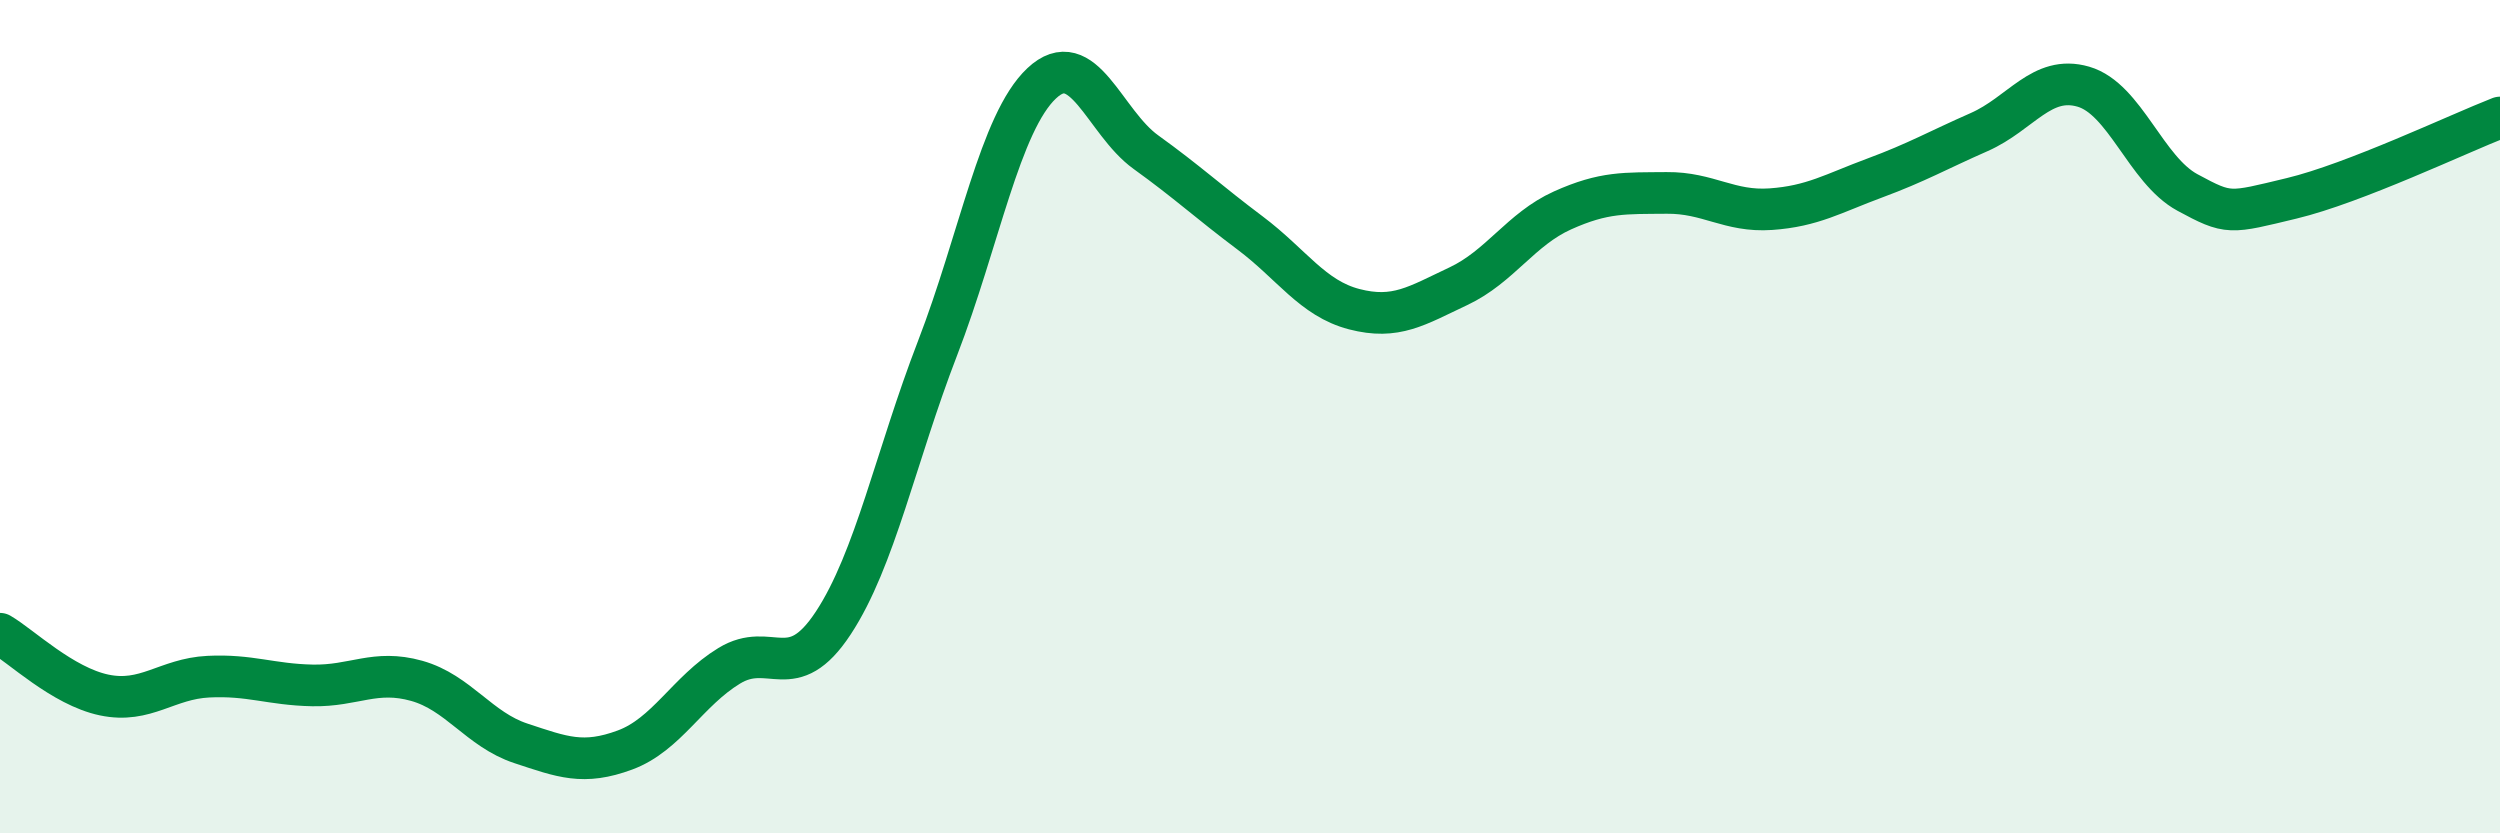
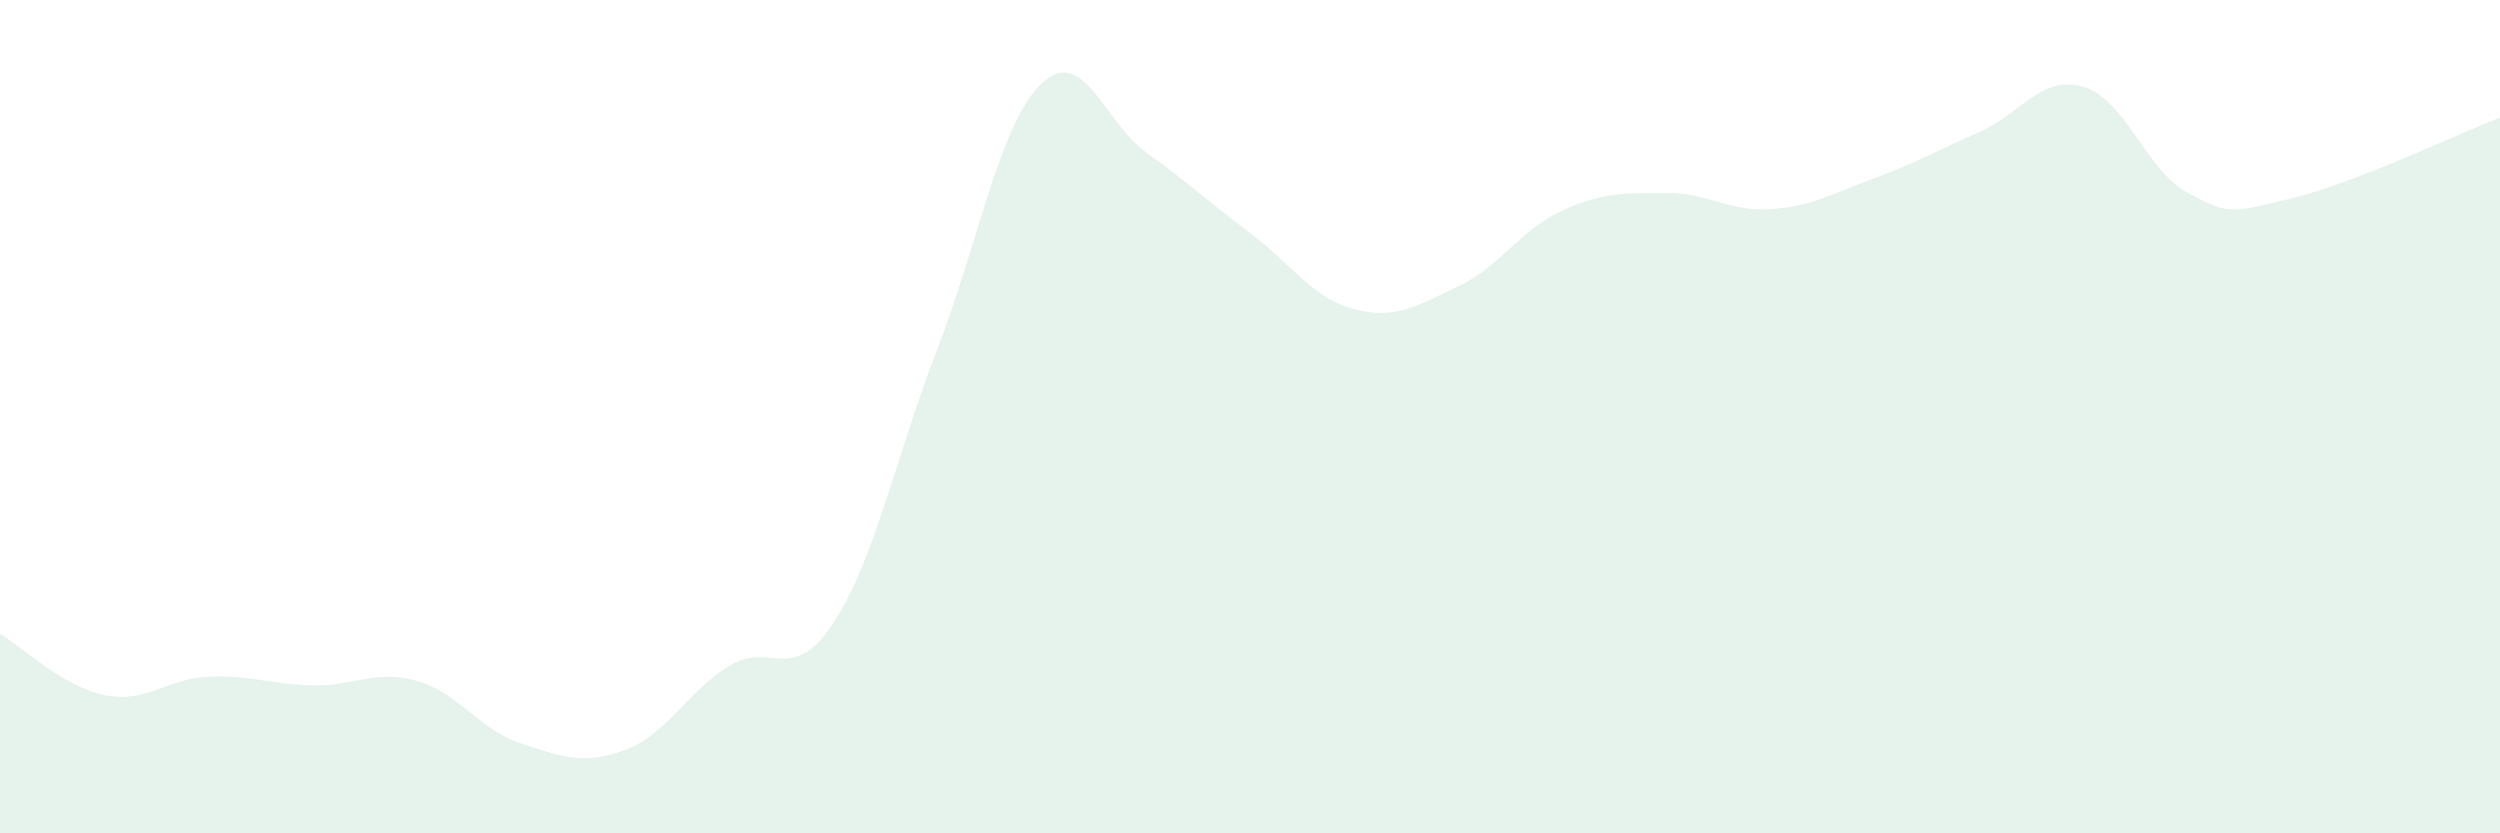
<svg xmlns="http://www.w3.org/2000/svg" width="60" height="20" viewBox="0 0 60 20">
  <path d="M 0,15.21 C 0.5,15.5 1.5,16.47 2.5,16.68 C 3.5,16.89 4,16.29 5,16.24 C 6,16.19 6.5,16.43 7.5,16.45 C 8.5,16.47 9,16.06 10,16.34 C 11,16.62 11.5,17.51 12.5,17.84 C 13.5,18.17 14,18.37 15,18 C 16,17.63 16.5,16.59 17.5,15.98 C 18.5,15.37 19,16.47 20,14.95 C 21,13.43 21.5,10.95 22.5,8.36 C 23.5,5.77 24,2.94 25,2 C 26,1.06 26.5,2.93 27.5,3.65 C 28.5,4.37 29,4.84 30,5.59 C 31,6.34 31.5,7.16 32.5,7.42 C 33.5,7.68 34,7.34 35,6.87 C 36,6.4 36.5,5.5 37.5,5.05 C 38.5,4.6 39,4.64 40,4.63 C 41,4.62 41.5,5.09 42.5,5.02 C 43.5,4.95 44,4.64 45,4.27 C 46,3.9 46.5,3.61 47.5,3.17 C 48.5,2.73 49,1.79 50,2.08 C 51,2.37 51.5,4.08 52.5,4.62 C 53.5,5.16 53.5,5.12 55,4.76 C 56.5,4.4 59,3.21 60,2.82L60 20L0 20Z" fill="#008740" opacity="0.1" stroke-linecap="round" stroke-linejoin="round" />
-   <path d="M 0,15.21 C 0.5,15.5 1.5,16.47 2.5,16.68 C 3.5,16.89 4,16.29 5,16.24 C 6,16.19 6.5,16.43 7.5,16.45 C 8.5,16.47 9,16.06 10,16.34 C 11,16.62 11.5,17.51 12.5,17.84 C 13.5,18.17 14,18.37 15,18 C 16,17.63 16.5,16.59 17.5,15.98 C 18.5,15.37 19,16.47 20,14.95 C 21,13.43 21.5,10.95 22.5,8.36 C 23.5,5.77 24,2.94 25,2 C 26,1.06 26.5,2.93 27.5,3.65 C 28.5,4.37 29,4.84 30,5.59 C 31,6.34 31.5,7.16 32.5,7.42 C 33.5,7.68 34,7.34 35,6.87 C 36,6.4 36.5,5.5 37.5,5.05 C 38.5,4.6 39,4.64 40,4.63 C 41,4.62 41.5,5.09 42.5,5.02 C 43.5,4.95 44,4.64 45,4.27 C 46,3.9 46.5,3.61 47.5,3.17 C 48.5,2.73 49,1.79 50,2.08 C 51,2.37 51.5,4.08 52.5,4.62 C 53.5,5.16 53.5,5.12 55,4.76 C 56.5,4.4 59,3.21 60,2.82" stroke="#008740" stroke-width="1" fill="none" stroke-linecap="round" stroke-linejoin="round" />
</svg>